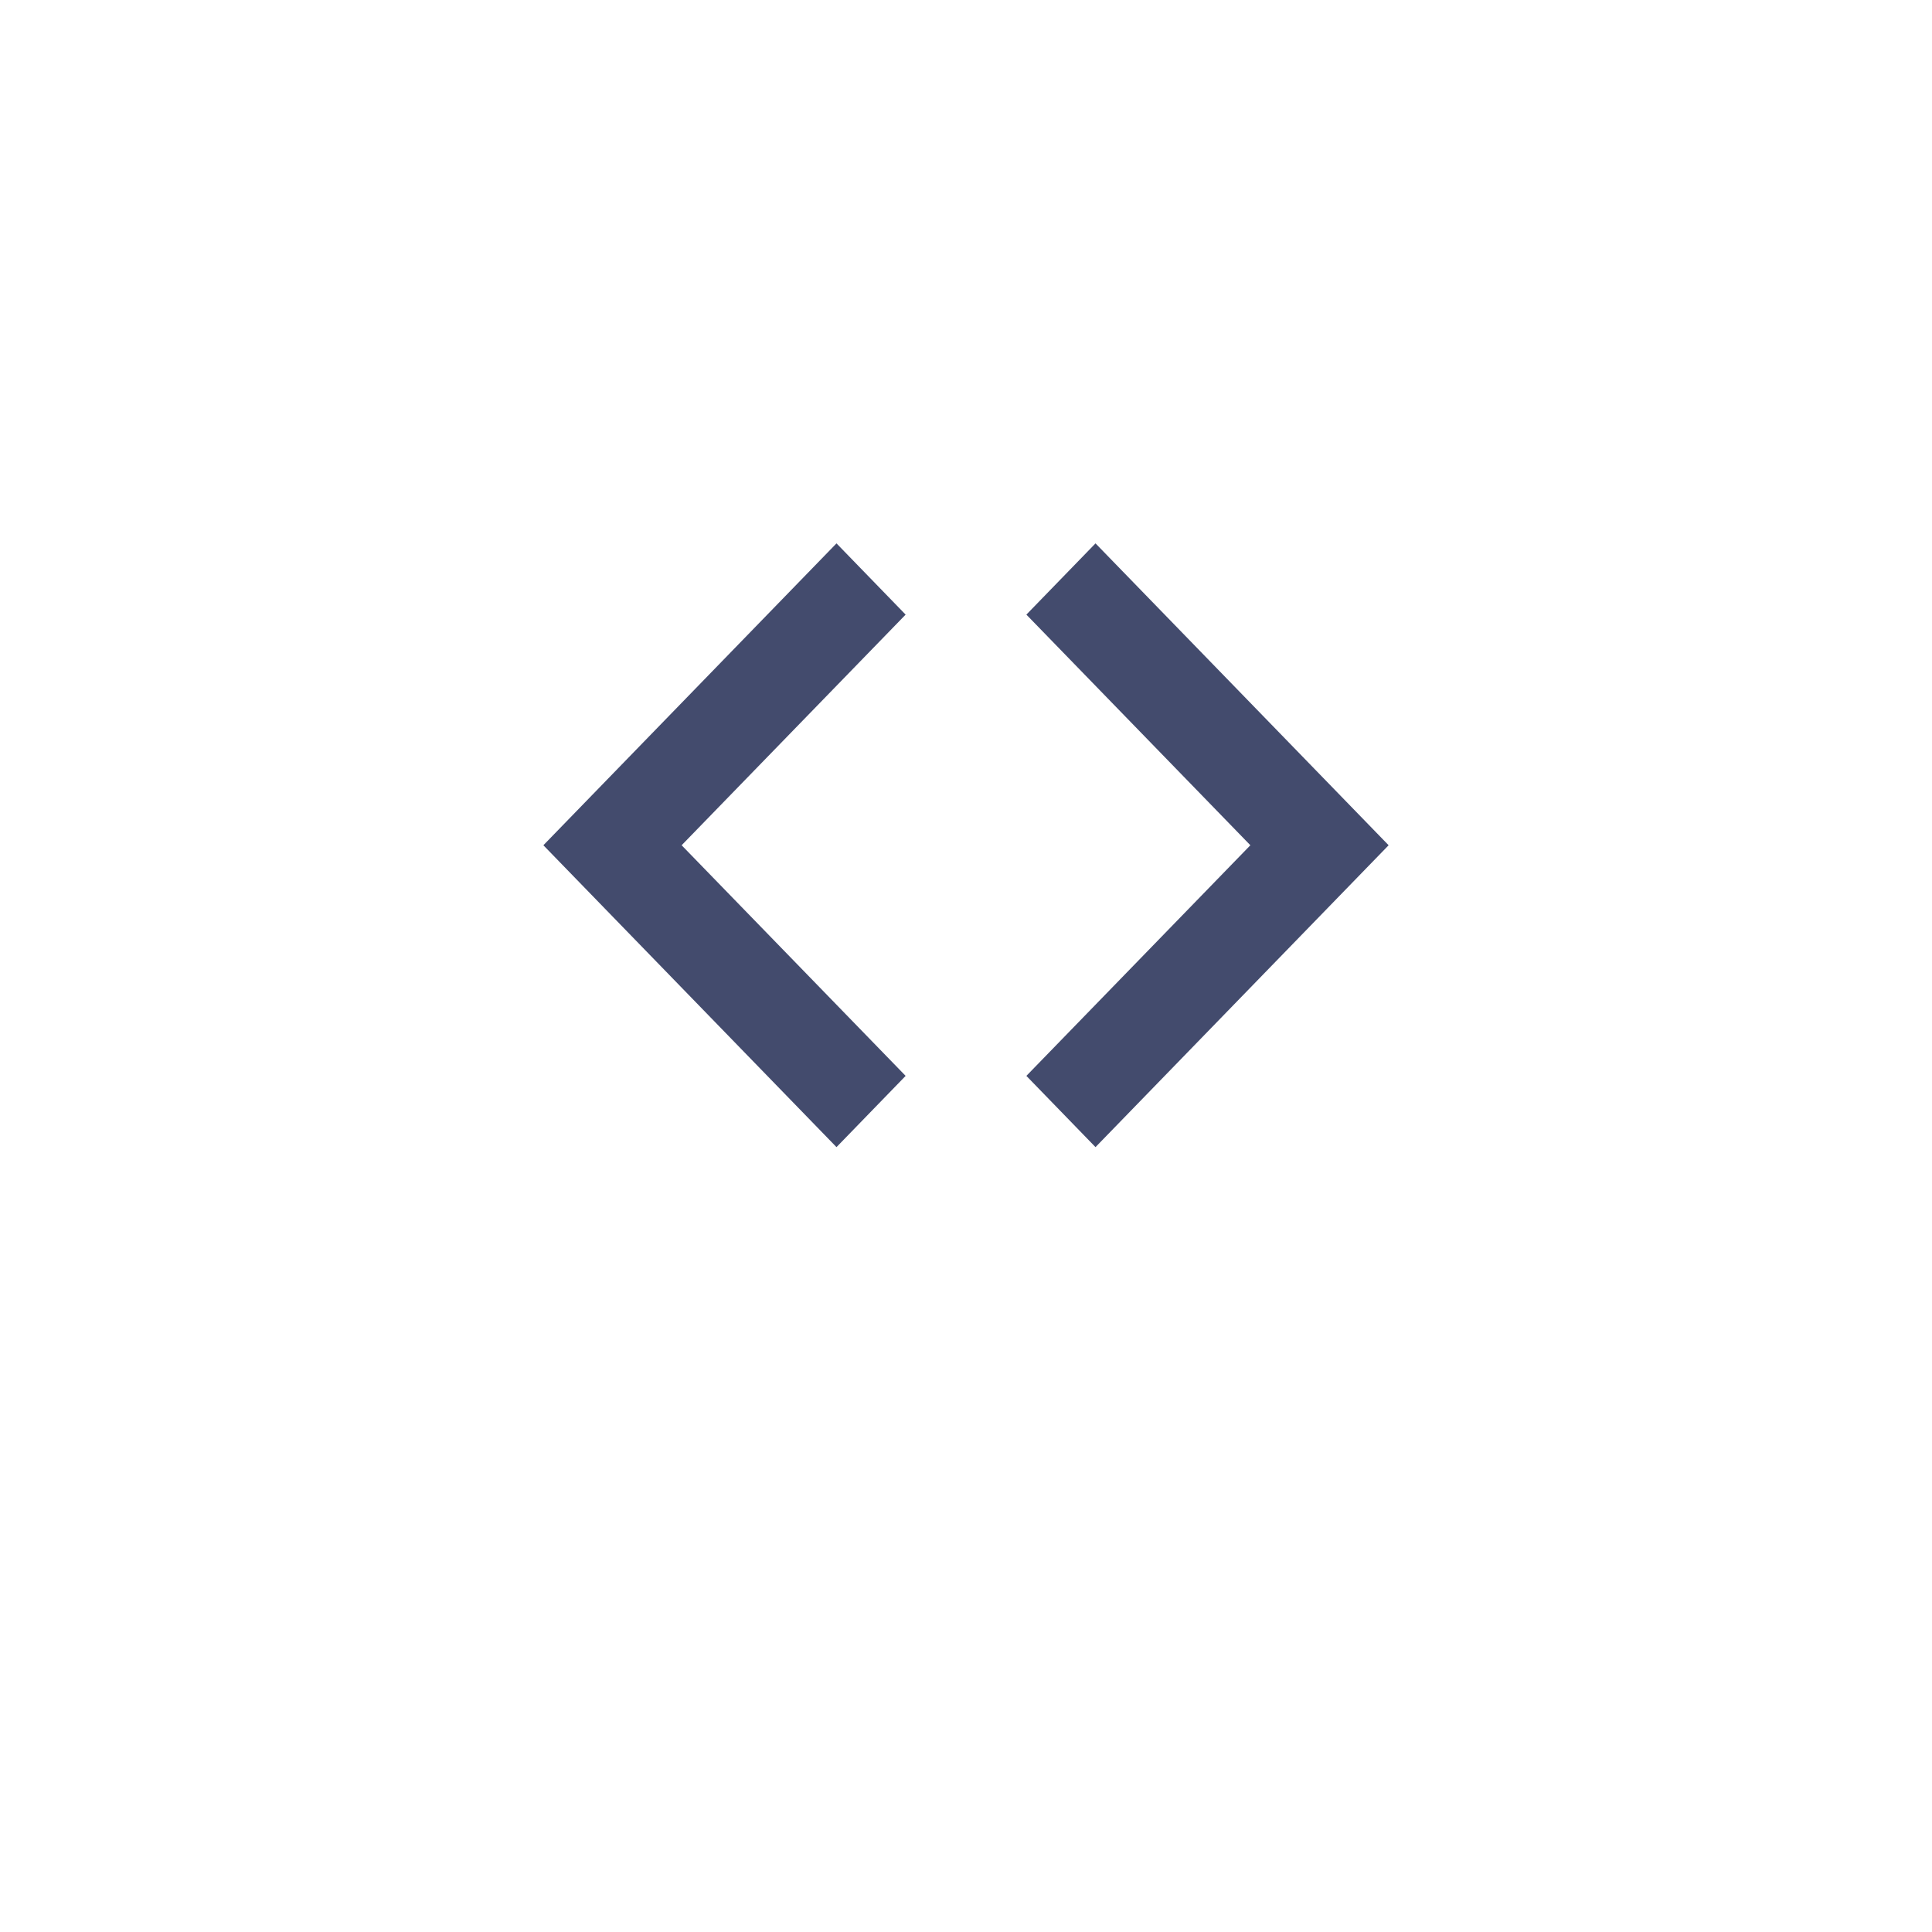
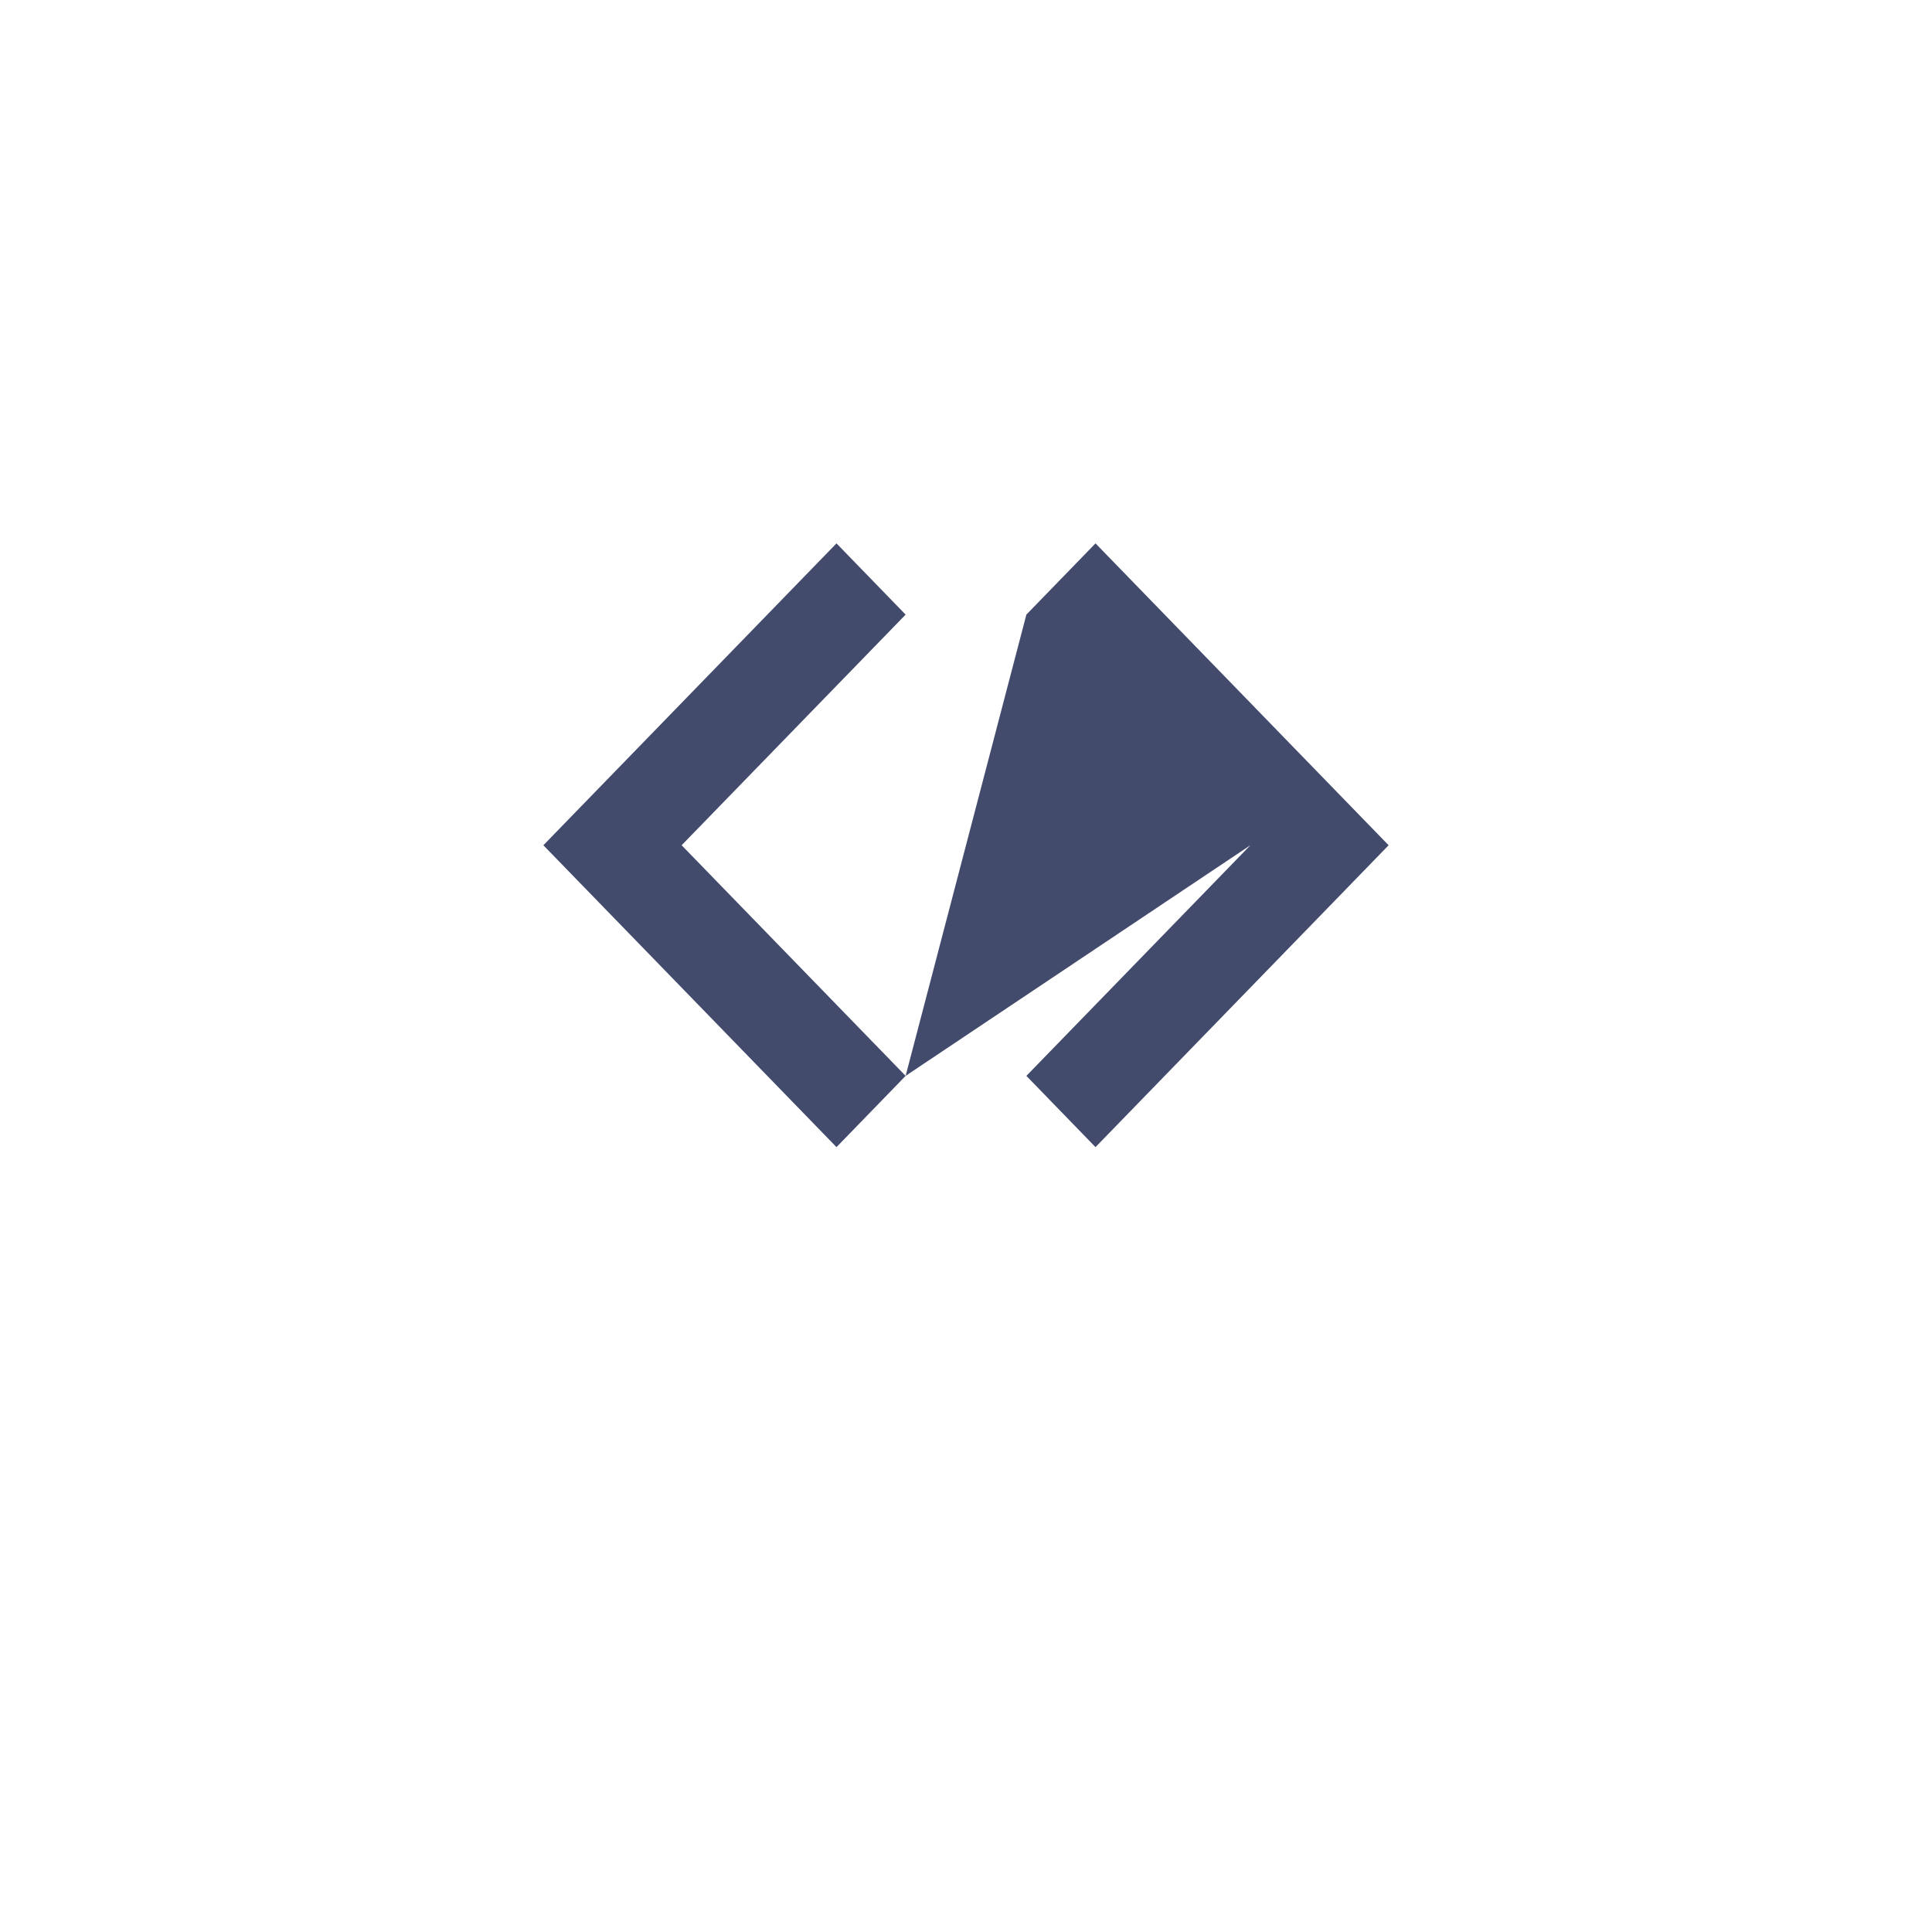
<svg xmlns="http://www.w3.org/2000/svg" width="32" height="32">
-   <path d="M15 17.82L11.29 14 15 10.18 13.855 9 9 14l4.855 5L15 17.82zM17 10.18L20.71 14 17 17.82 18.145 19 23 14l-4.855-5L17 10.18z" fill="#434B6D" />
+   <path d="M15 17.82L11.29 14 15 10.18 13.855 9 9 14l4.855 5L15 17.82zL20.71 14 17 17.82 18.145 19 23 14l-4.855-5L17 10.18z" fill="#434B6D" />
</svg>